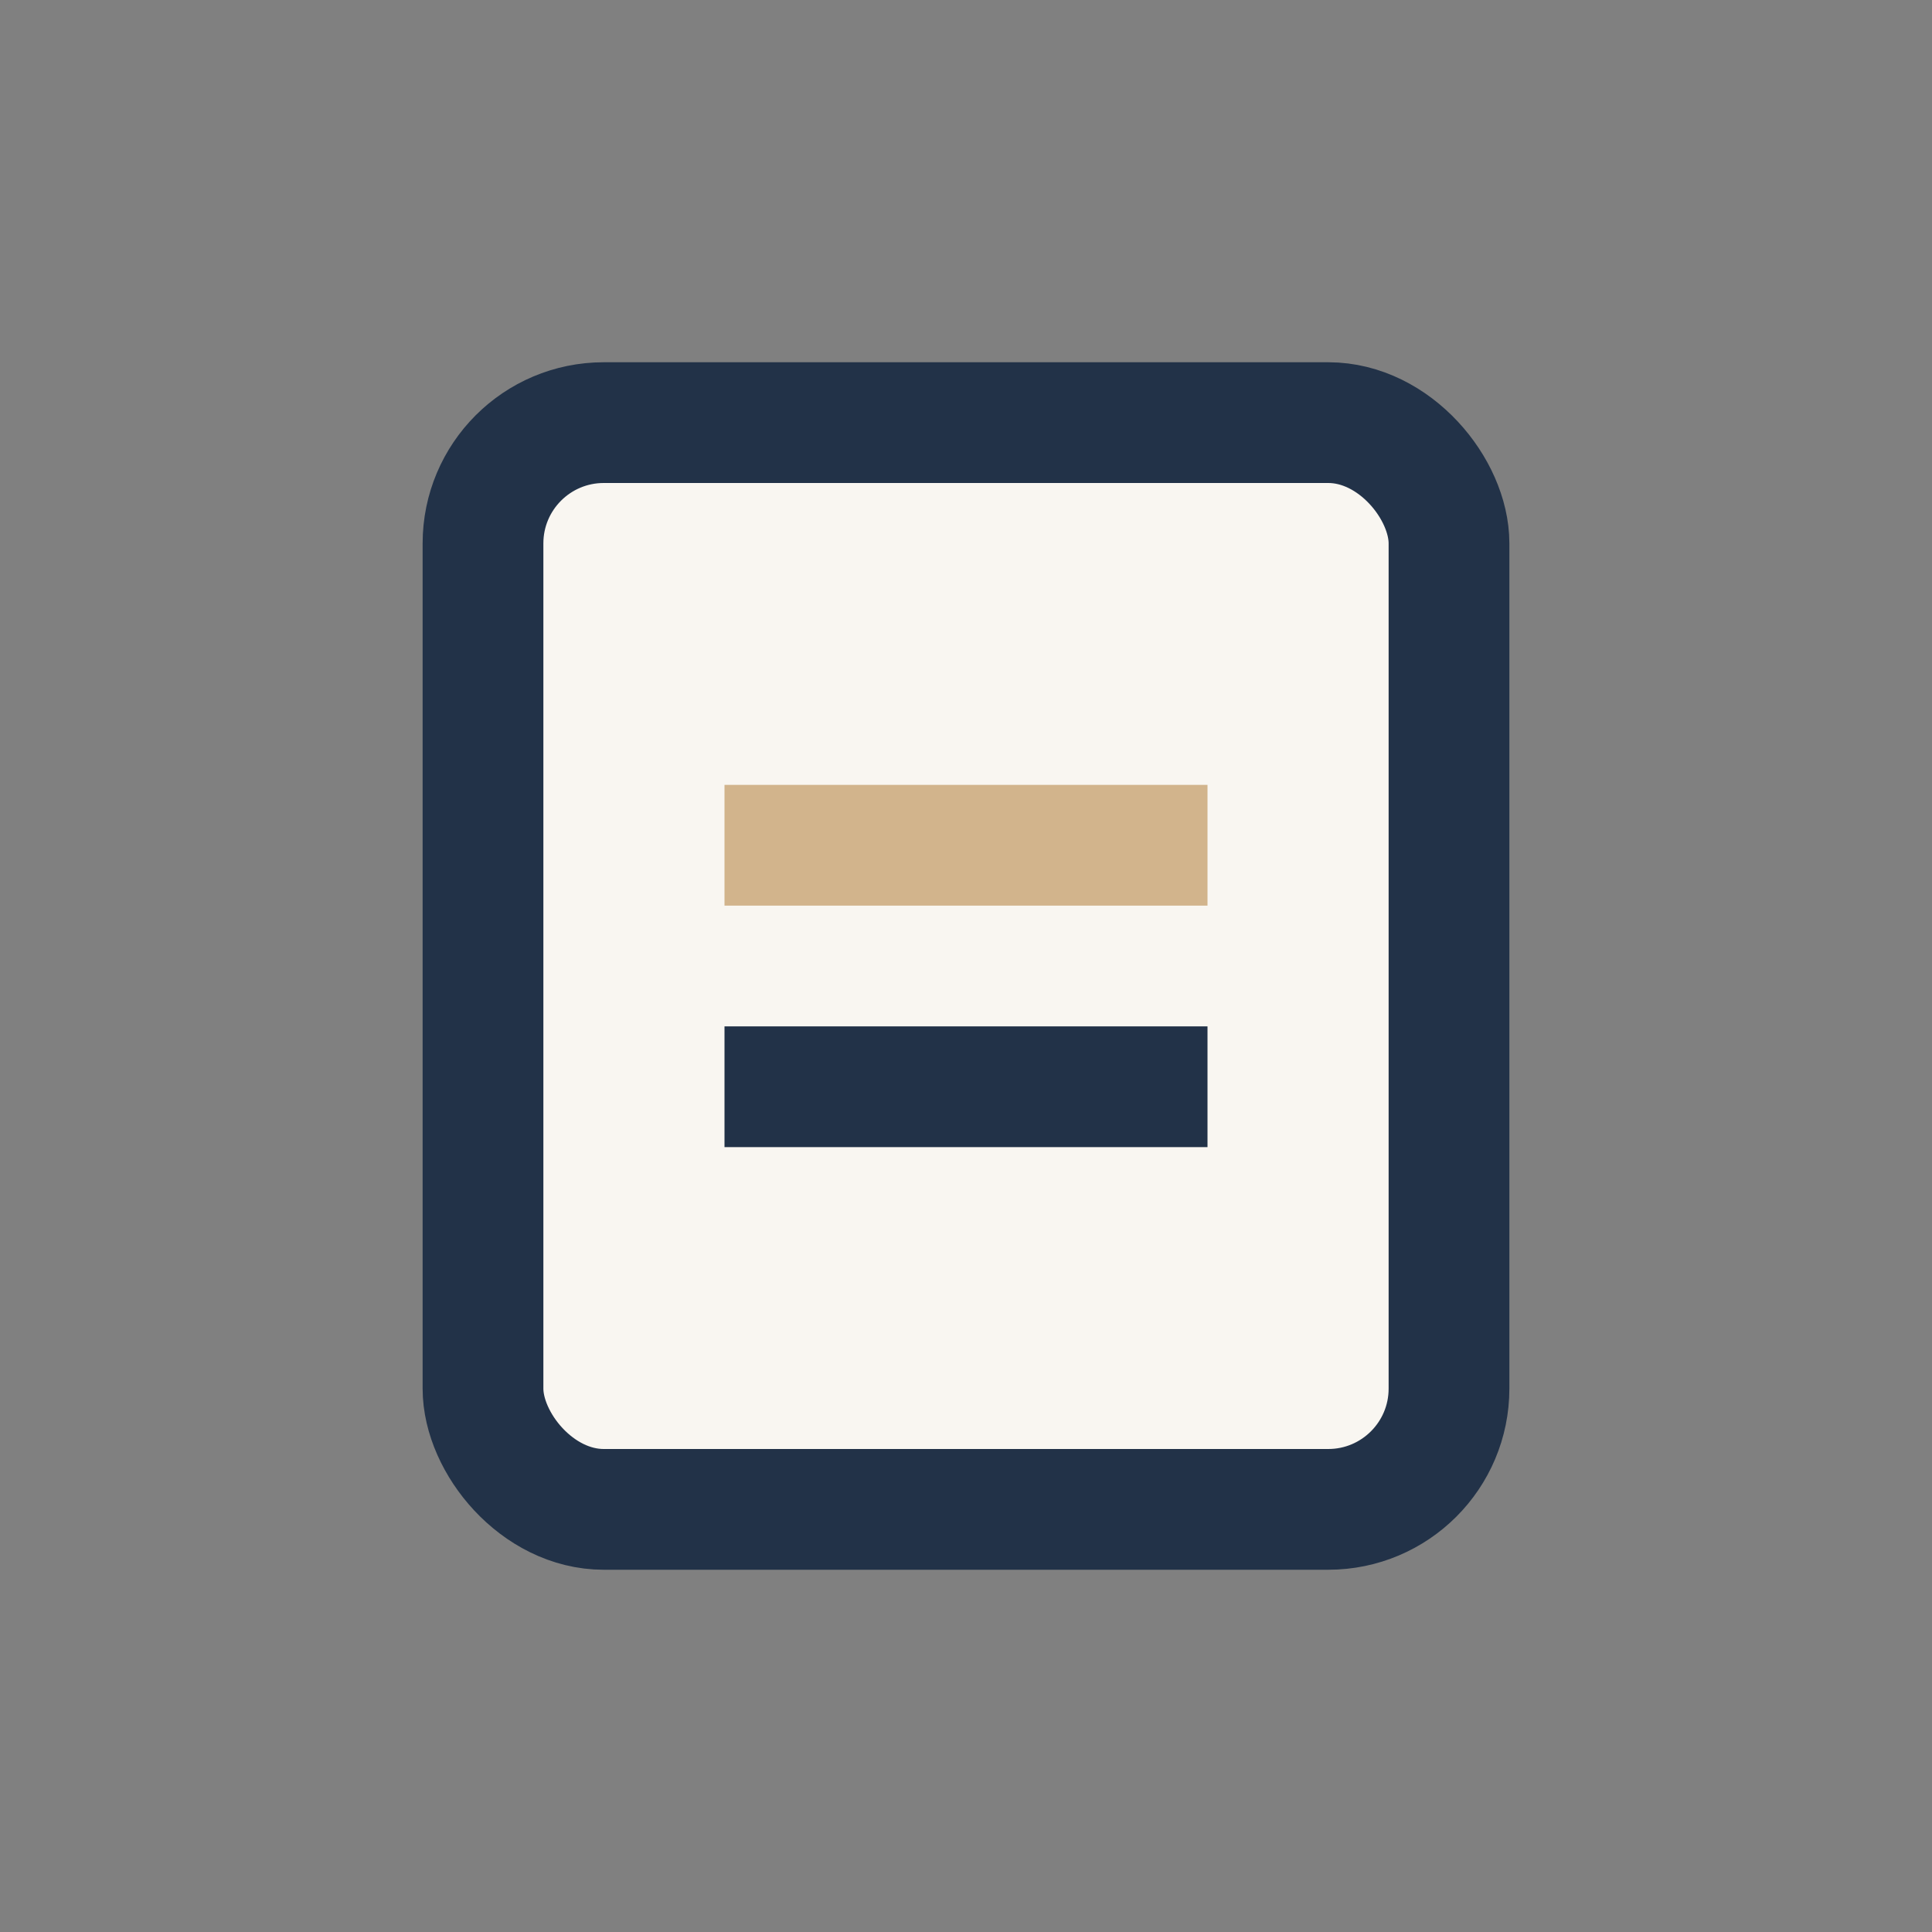
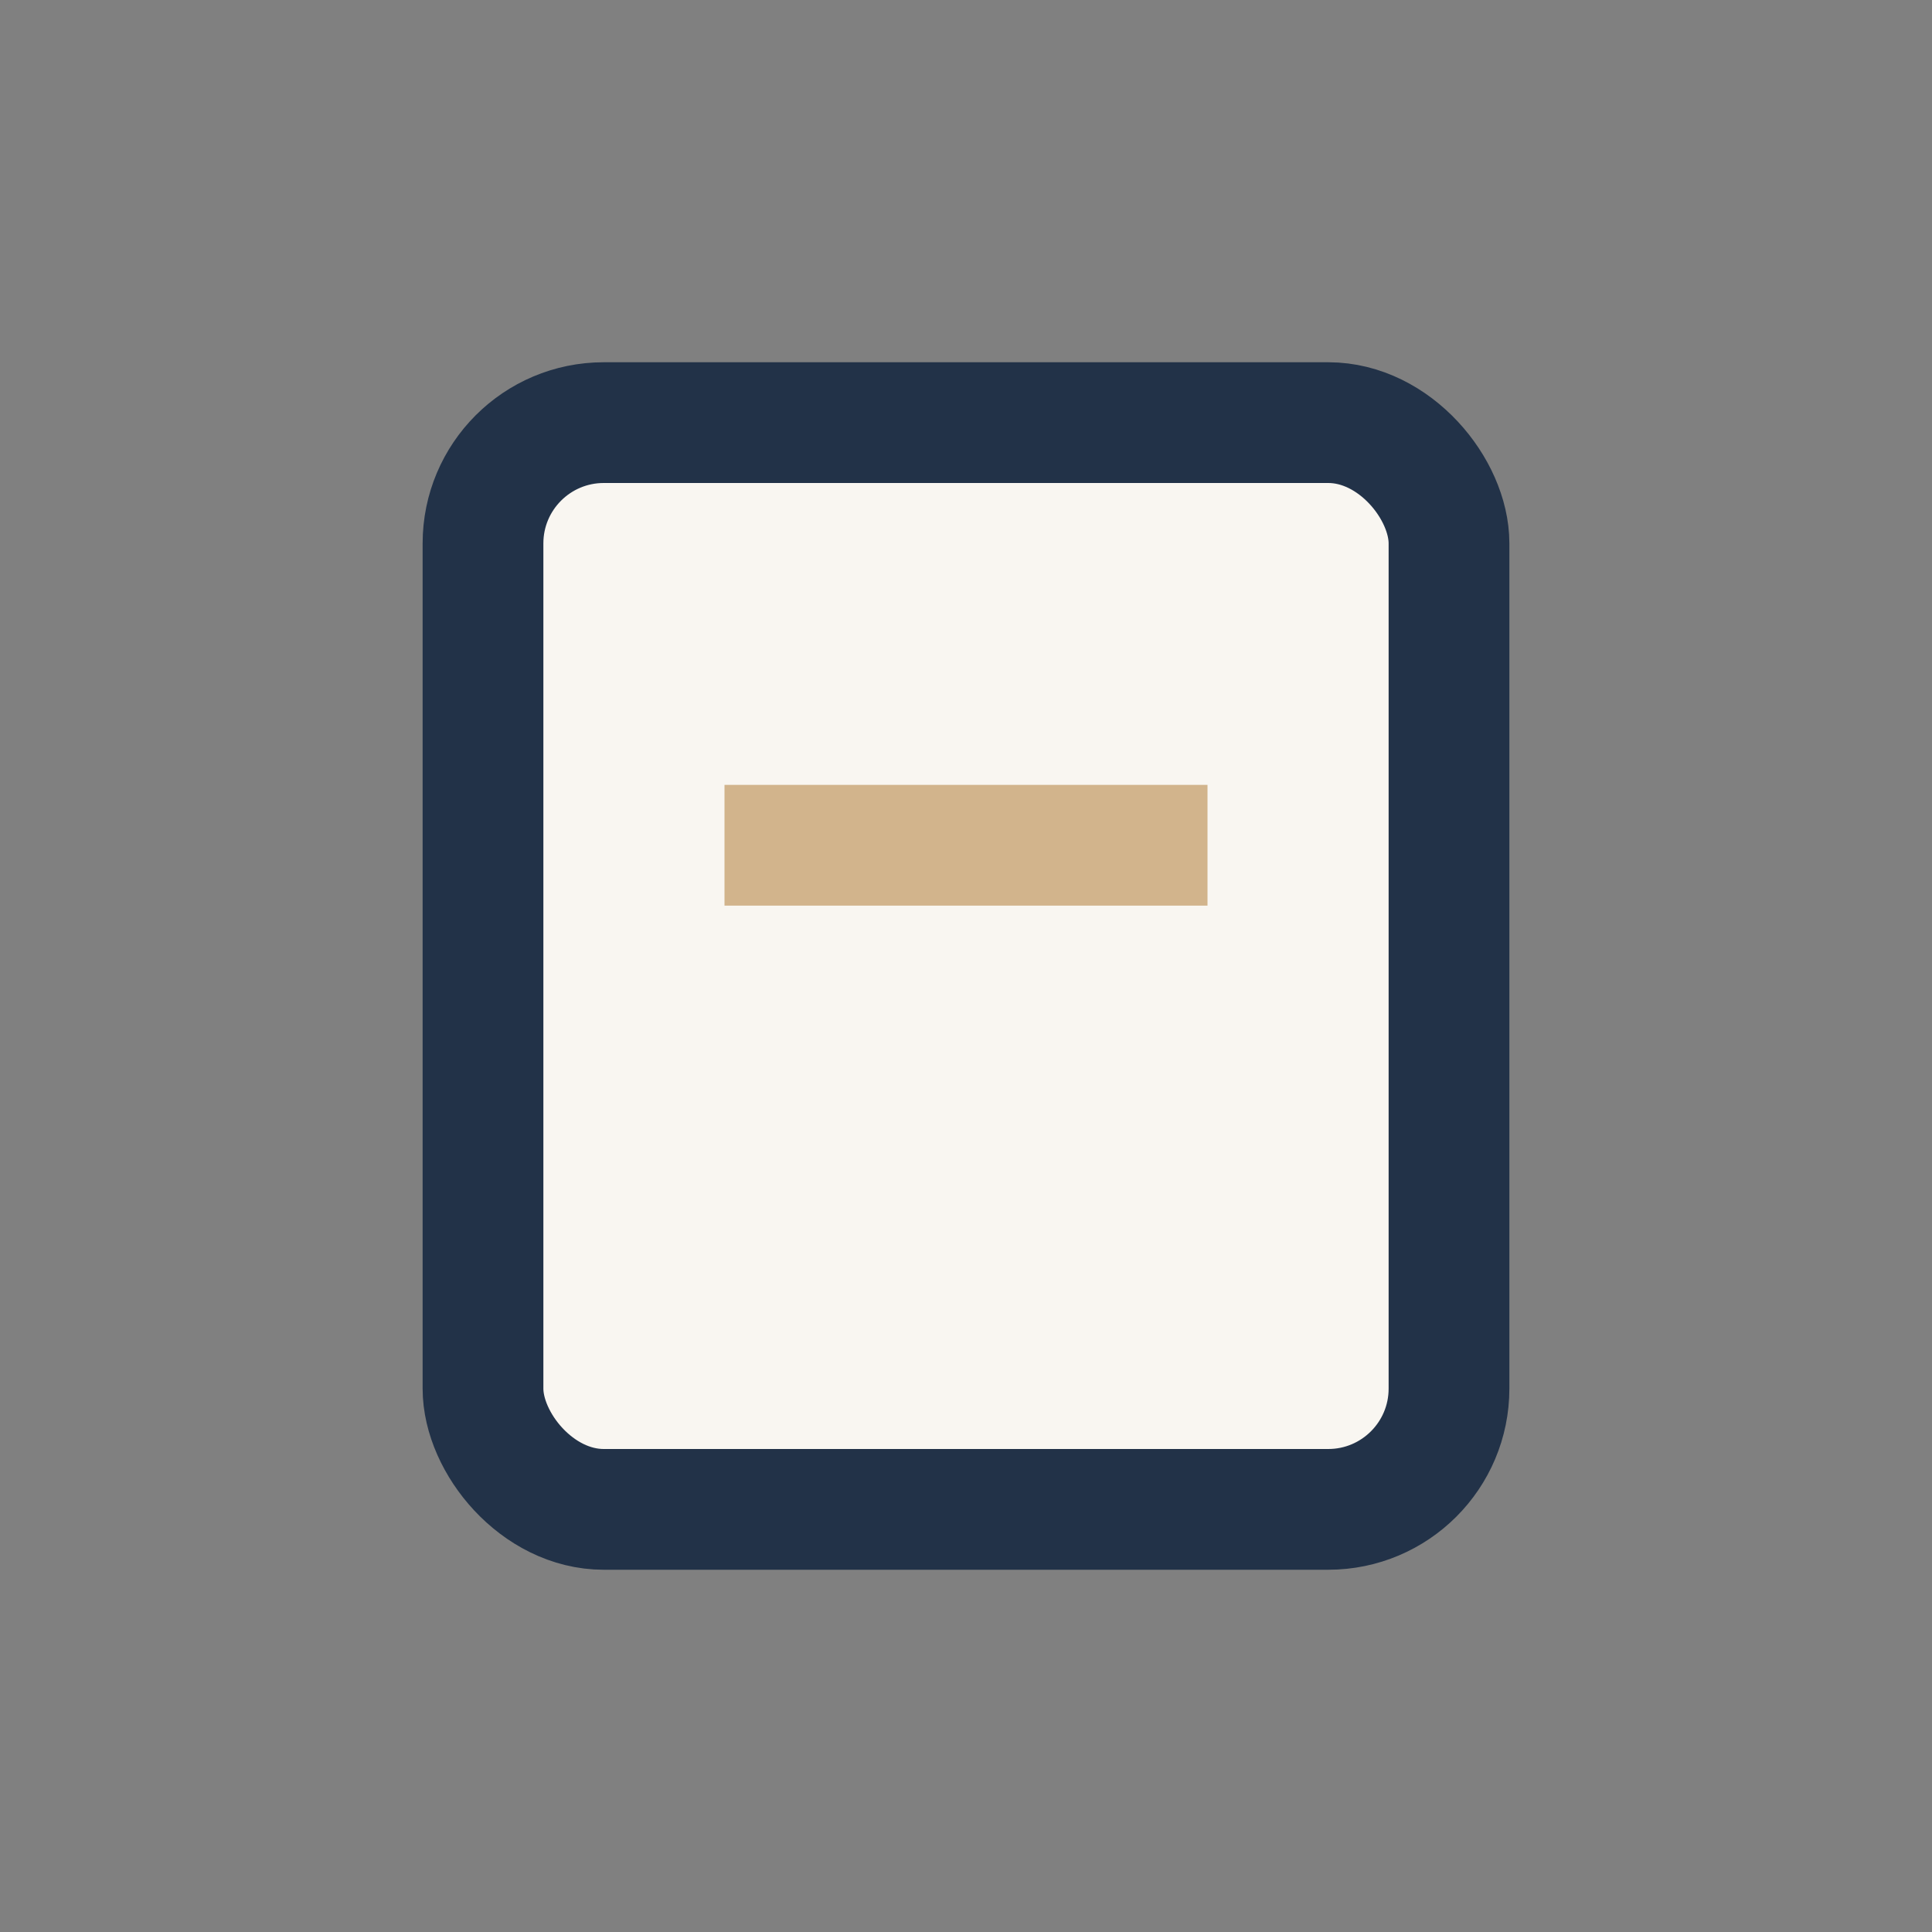
<svg xmlns="http://www.w3.org/2000/svg" width="32" height="32" viewBox="0 0 32 32">
  <rect x="0" y="0" width="32" height="32" fill="#808080" stroke="none" />
  <rect x="8" y="7" width="16" height="18" rx="2" fill="#F9F6F1" stroke="#223248" stroke-width="2" />
  <line x1="12" y1="14" x2="20" y2="14" stroke="#D2B48C" stroke-width="2" />
-   <line x1="12" y1="18" x2="20" y2="18" stroke="#223248" stroke-width="2" />
</svg>